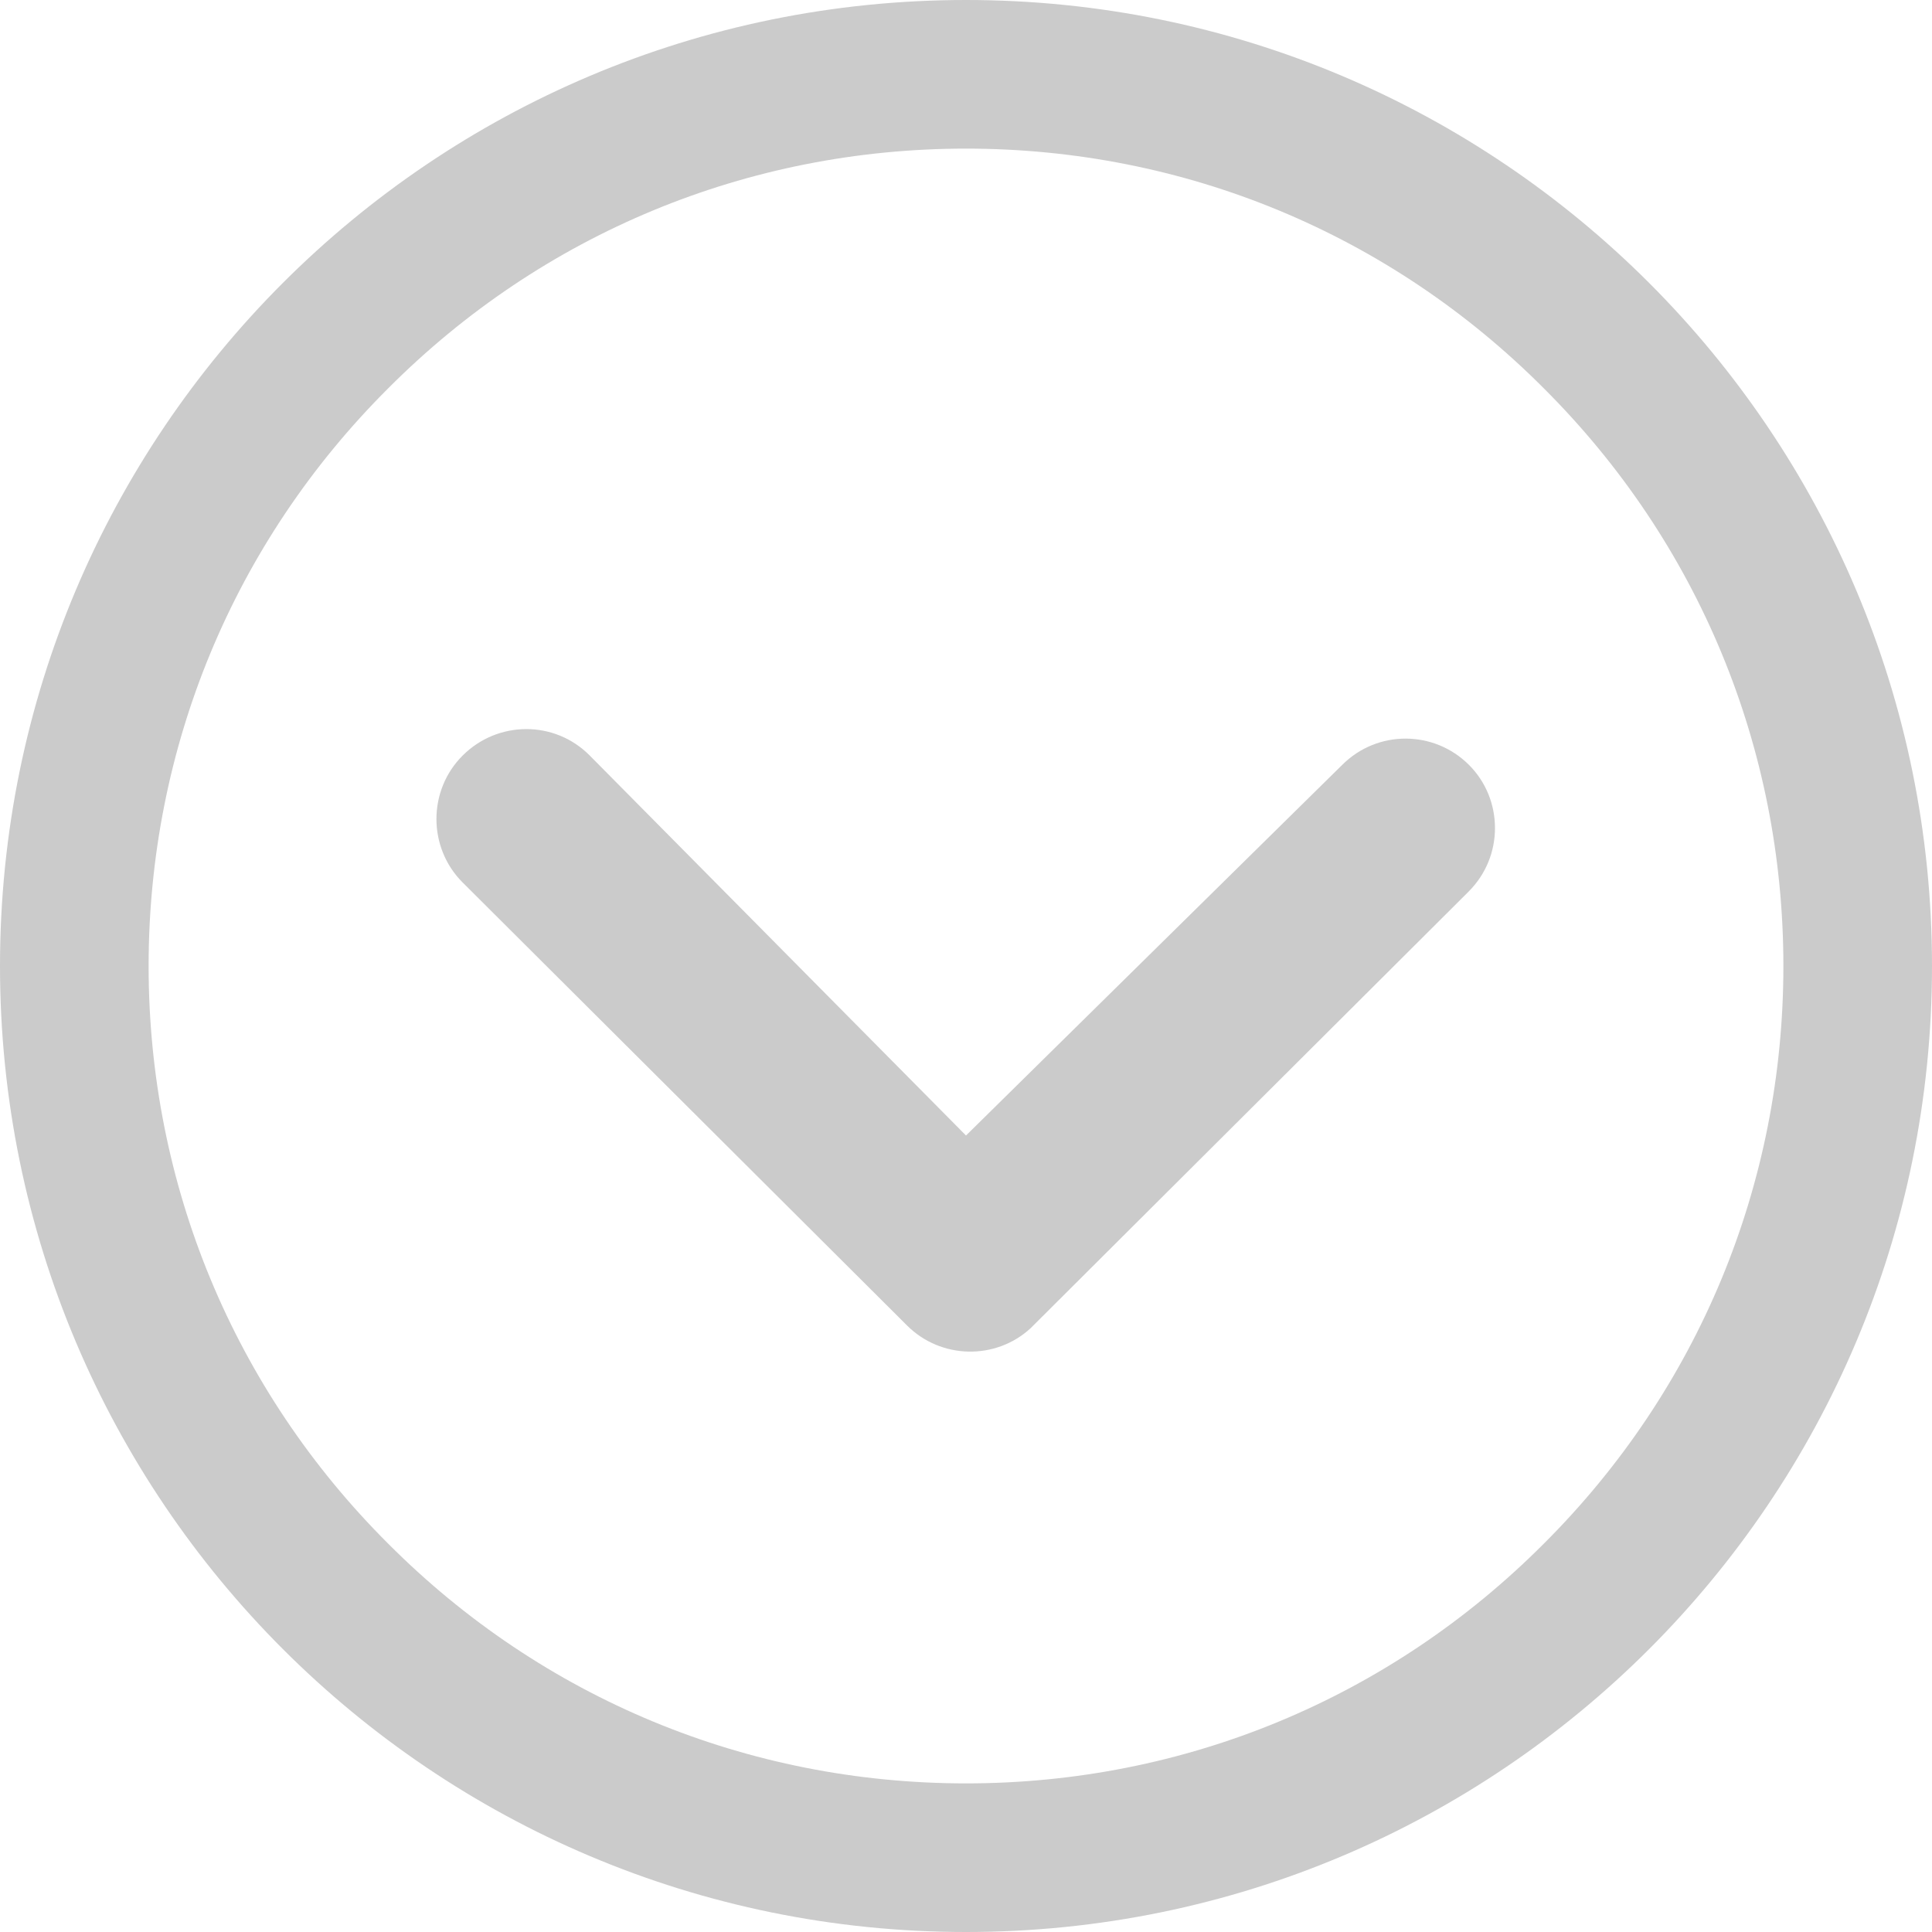
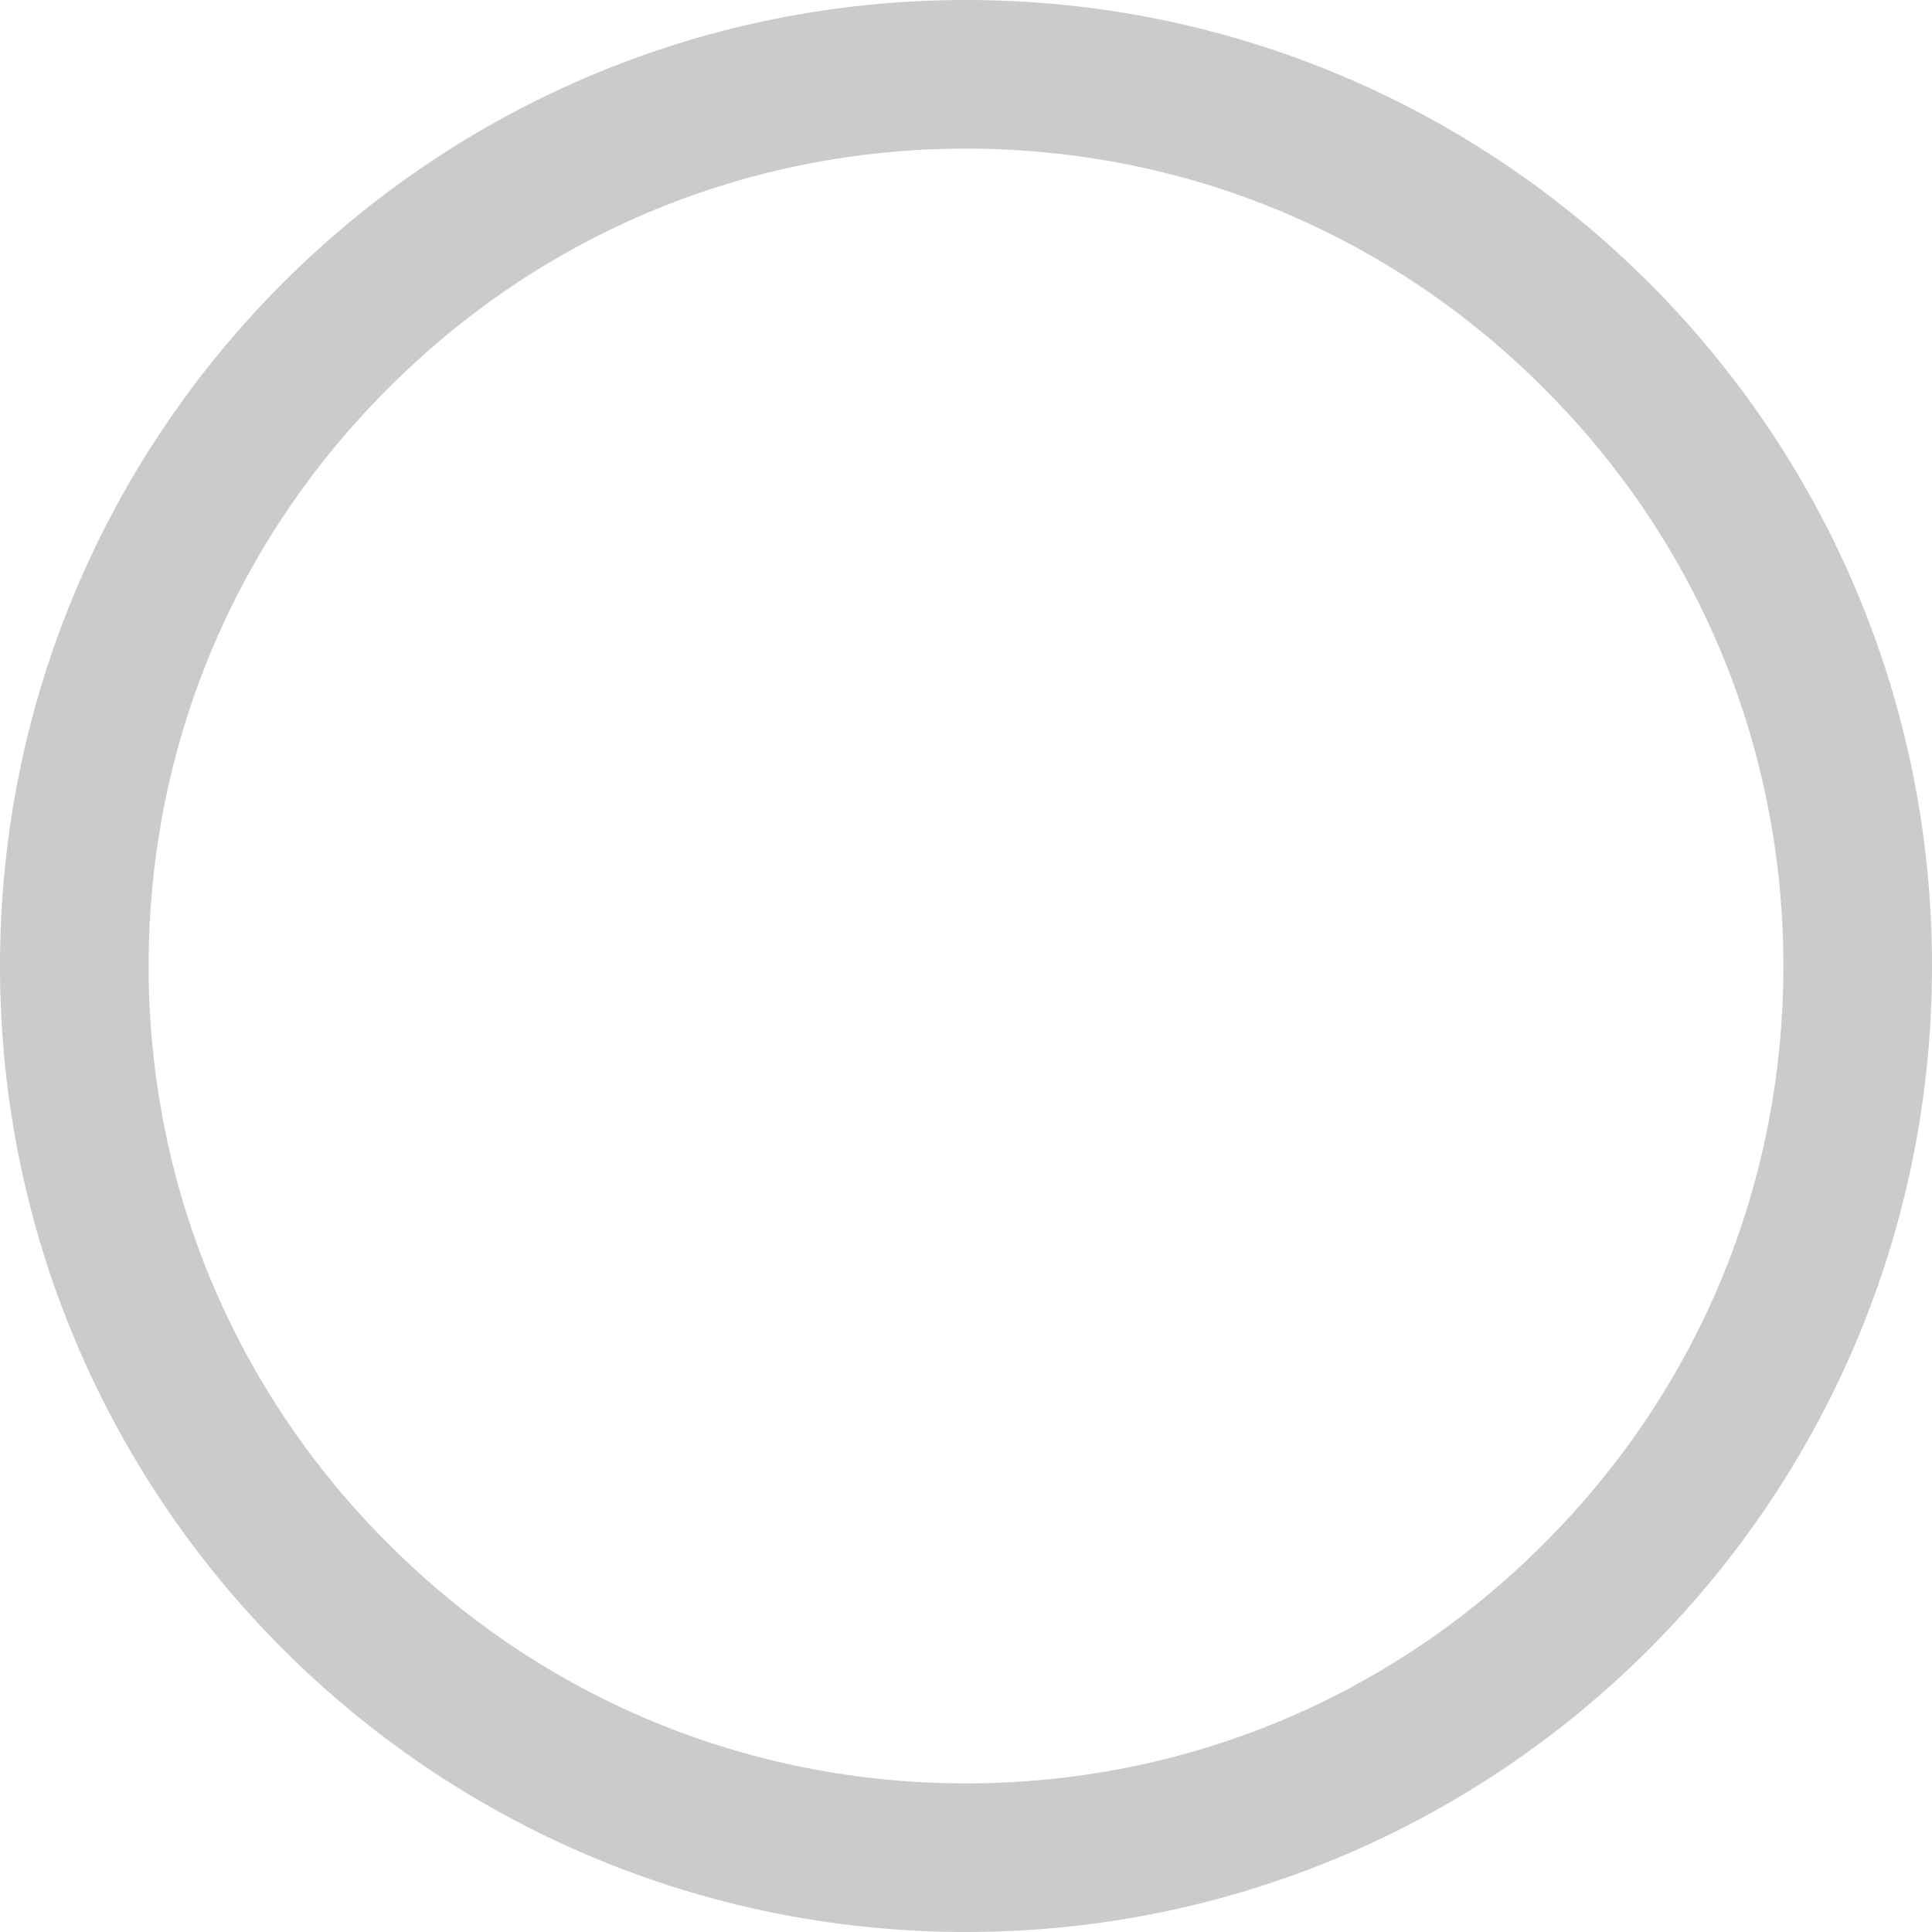
<svg xmlns="http://www.w3.org/2000/svg" id="_レイヤー_1" data-name="レイヤー_1" version="1.1" viewBox="0 0 832 832">
  <defs>
    <style>
      .st0 {
        fill: #cbcbcb;
      }
    </style>
  </defs>
-   <path class="st0" d="M199.2,325.4c-15,15-15,39.6,0,54.6l191.4,190.8c14.6,14.6,38.2,15,53.2,1.2l188.6-188c7.6-7.6,11.4-17.4,11.4-27.4s-3.8-19.8-11.2-27.2c-15-15-39.4-15.2-54.6,0l-162,159.6-162.2-163.8c-15-15-39.4-15-54.6.2h0Z" />
  <path class="st0" d="M0,416c0,229.8,186.2,416,416,416s416-186.2,416-416S645.8,0,416,0,0,186.2,0,416ZM664.8,167.2c66.6,66.4,103.2,154.8,103.2,248.8s-36.6,182.4-103.2,248.8c-66.4,66.6-154.8,103.2-248.8,103.2s-182.4-36.6-248.8-103.2c-66.6-66.4-103.2-154.8-103.2-248.8s36.6-182.4,103.2-248.8c66.4-66.6,154.8-103.2,248.8-103.2s182.4,36.6,248.8,103.2Z" />
</svg>